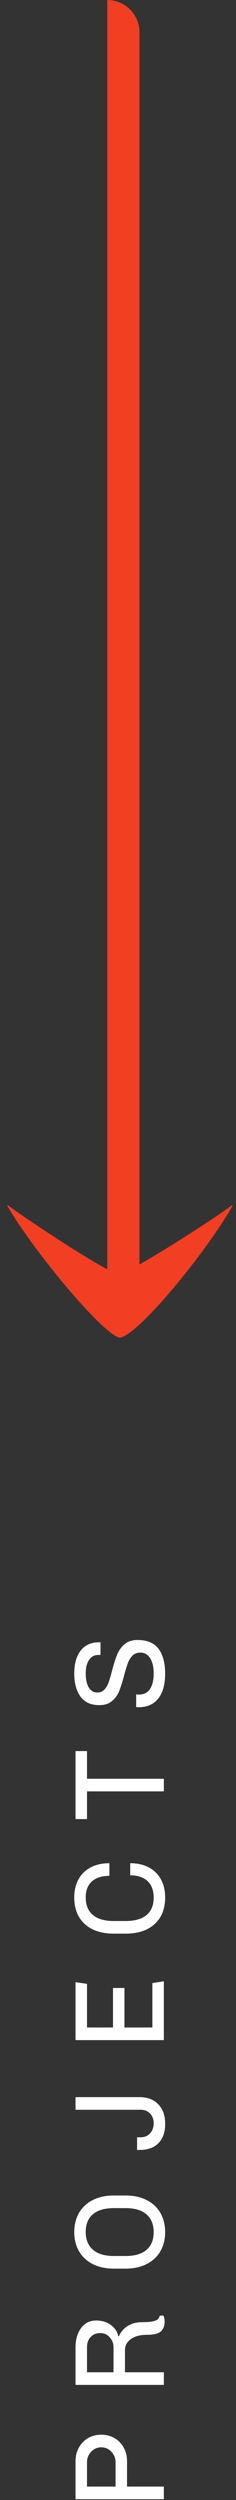
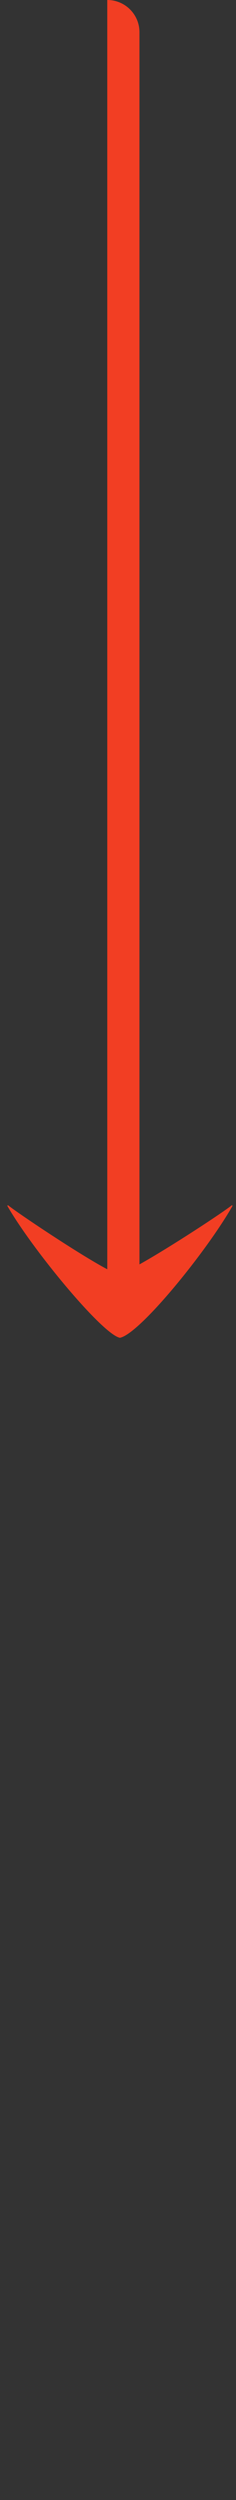
<svg xmlns="http://www.w3.org/2000/svg" width="22px" height="233px" viewBox="0 0 22 233" version="1.1">
  <rect x="0" y="0" width="22" height="233" fill="#333333" stroke="none" />
  <title>Scroll_Orange</title>
  <g id="Page-1" stroke="none" stroke-width="1" fill="none" fill-rule="evenodd">
    <g id="Home-Copy-20" transform="translate(-257, -471)" fill-rule="nonzero">
      <g id="Intro" transform="translate(257, 453)">
        <g id="Scroll_Orange" transform="translate(0, 18)">
-           <path d="M-27.705,197 L-27.705,193.568 L-25.329,193.568 C-24.865,193.568 -24.445,193.464 -24.069,193.256 C-23.693,193.048 -23.399,192.762 -23.187,192.398 C-22.975,192.034 -22.869,191.624 -22.869,191.168 C-22.869,190.712 -22.975,190.302 -23.187,189.938 C-23.399,189.574 -23.693,189.288 -24.069,189.08 C-24.445,188.872 -24.865,188.768 -25.329,188.768 L-25.329,188.768 L-28.881,188.768 L-28.881,197 L-27.705,197 Z M-25.437,192.5 L-27.705,192.5 L-27.705,189.836 L-25.437,189.836 C-25.061,189.836 -24.735,189.964 -24.459,190.22 C-24.183,190.476 -24.045,190.792 -24.045,191.168 C-24.045,191.536 -24.183,191.85 -24.459,192.11 C-24.735,192.37 -25.061,192.5 -25.437,192.5 L-25.437,192.5 Z M-12.335,197.072 C-12.135,197.072 -11.947,197.036 -11.771,196.964 L-11.771,196.964 L-11.771,196.628 C-11.923,196.58 -12.039,196.512 -12.119,196.424 C-12.199,196.336 -12.263,196.18 -12.311,195.956 C-12.359,195.732 -12.383,195.4 -12.383,194.96 C-12.383,194.432 -12.507,193.98 -12.755,193.604 C-13.003,193.228 -13.319,192.964 -13.703,192.812 L-13.703,192.812 L-13.703,192.752 C-13.287,192.672 -12.937,192.444 -12.653,192.068 C-12.369,191.692 -12.227,191.236 -12.227,190.7 C-12.227,190.1 -12.461,189.628 -12.929,189.284 C-13.397,188.94 -13.995,188.768 -14.723,188.768 L-14.723,188.768 L-18.227,188.768 L-18.227,197 L-17.051,197 L-17.051,193.376 L-14.963,193.376 C-14.563,193.376 -14.229,193.558 -13.961,193.922 C-13.693,194.286 -13.559,194.792 -13.559,195.44 C-13.559,196.072 -13.451,196.502 -13.235,196.73 C-13.019,196.958 -12.719,197.072 -12.335,197.072 Z M-14.711,192.308 L-17.051,192.308 L-17.051,189.836 L-14.711,189.836 C-14.319,189.836 -14.003,189.95 -13.763,190.178 C-13.523,190.406 -13.403,190.696 -13.403,191.048 L-13.403,191.048 L-13.403,191.096 C-13.403,191.44 -13.535,191.728 -13.799,191.96 C-14.063,192.192 -14.367,192.308 -14.711,192.308 L-14.711,192.308 Z M-3.984,197.12 C-3.304,197.12 -2.708,196.972 -2.196,196.676 C-1.684,196.38 -1.286,195.954 -1.002,195.398 C-0.718,194.842 -0.576,194.184 -0.576,193.424 L-0.576,193.424 L-0.576,192.344 C-0.576,191.584 -0.718,190.926 -1.002,190.37 C-1.286,189.814 -1.684,189.388 -2.196,189.092 C-2.708,188.796 -3.304,188.648 -3.984,188.648 C-4.664,188.648 -5.26,188.796 -5.772,189.092 C-6.284,189.388 -6.682,189.814 -6.966,190.37 C-7.25,190.926 -7.392,191.584 -7.392,192.344 L-7.392,192.344 L-7.392,193.424 C-7.392,194.184 -7.25,194.842 -6.966,195.398 C-6.682,195.954 -6.284,196.38 -5.772,196.676 C-5.26,196.972 -4.664,197.12 -3.984,197.12 Z M-3.984,196.052 C-4.712,196.052 -5.266,195.828 -5.646,195.38 C-6.026,194.932 -6.216,194.28 -6.216,193.424 L-6.216,193.424 L-6.216,192.344 C-6.216,191.488 -6.02,190.836 -5.628,190.388 C-5.236,189.94 -4.688,189.716 -3.984,189.716 C-3.256,189.716 -2.702,189.94 -2.322,190.388 C-1.942,190.836 -1.752,191.488 -1.752,192.344 L-1.752,192.344 L-1.752,193.424 C-1.752,194.288 -1.948,194.942 -2.34,195.386 C-2.732,195.83 -3.28,196.052 -3.984,196.052 Z M6.155,197.12 C6.883,197.12 7.471,196.908 7.919,196.484 C8.367,196.06 8.591,195.484 8.591,194.756 L8.591,194.756 L8.591,188.768 L7.415,188.768 L7.415,194.828 C7.415,195.196 7.297,195.492 7.061,195.716 C6.825,195.94 6.519,196.052 6.143,196.052 C5.767,196.052 5.457,195.938 5.213,195.71 C4.969,195.482 4.847,195.188 4.847,194.828 L4.847,194.828 L4.847,194.504 L3.671,194.504 L3.671,194.756 C3.671,195.516 3.885,196.1 4.313,196.508 C4.741,196.916 5.319,197.12 6.047,197.12 L6.047,197.12 L6.155,197.12 Z M19.389,197 L19.221,195.932 L15.081,195.932 L15.081,193.328 L18.765,193.328 L18.765,192.26 L15.081,192.26 L15.081,189.836 L19.149,189.836 L19.305,188.768 L13.905,188.768 L13.905,197 L19.389,197 Z M27.212,197.12 C27.852,197.12 28.412,196.988 28.892,196.724 C29.372,196.46 29.742,196.084 30.002,195.596 C30.262,195.108 30.392,194.532 30.392,193.868 L30.392,193.868 L29.264,193.868 C29.264,194.556 29.086,195.092 28.73,195.476 C28.374,195.86 27.86,196.052 27.188,196.052 C26.468,196.052 25.924,195.828 25.556,195.38 C25.188,194.932 25.004,194.28 25.004,193.424 L25.004,193.424 L25.004,192.344 C25.004,191.48 25.192,190.826 25.568,190.382 C25.944,189.938 26.492,189.716 27.212,189.716 C27.86,189.716 28.356,189.91 28.7,190.298 C29.044,190.686 29.216,191.228 29.216,191.924 L29.216,191.924 L30.392,191.924 C30.392,191.252 30.262,190.67 30.002,190.178 C29.742,189.686 29.372,189.308 28.892,189.044 C28.412,188.78 27.852,188.648 27.212,188.648 C26.148,188.648 25.318,188.976 24.722,189.632 C24.126,190.288 23.828,191.192 23.828,192.344 L23.828,192.344 L23.828,193.424 C23.828,194.584 24.126,195.49 24.722,196.142 C25.318,196.794 26.148,197.12 27.212,197.12 Z M38.263,197 L38.263,189.836 L40.843,189.836 L40.843,188.768 L34.507,188.768 L34.507,189.836 L37.087,189.836 L37.087,197 L38.263,197 Z M48.065,197.12 C49.057,197.12 49.827,196.914 50.375,196.502 C50.923,196.09 51.197,195.436 51.197,194.54 C51.197,194.036 51.063,193.632 50.795,193.328 C50.527,193.024 50.205,192.796 49.829,192.644 C49.453,192.492 48.961,192.336 48.353,192.176 C47.881,192.056 47.511,191.948 47.243,191.852 C46.975,191.756 46.751,191.624 46.571,191.456 C46.391,191.288 46.301,191.072 46.301,190.808 C46.301,190.456 46.459,190.186 46.775,189.998 C47.091,189.81 47.533,189.716 48.101,189.716 C48.613,189.716 49.025,189.82 49.337,190.028 C49.649,190.236 49.805,190.532 49.805,190.916 L49.805,190.916 L49.805,191.096 L50.981,191.096 L50.981,190.952 C50.981,190.216 50.723,189.648 50.207,189.248 C49.691,188.848 48.981,188.648 48.077,188.648 C47.181,188.648 46.465,188.84 45.929,189.224 C45.393,189.608 45.125,190.196 45.125,190.988 C45.125,191.476 45.253,191.87 45.509,192.17 C45.765,192.47 46.073,192.692 46.433,192.836 C46.793,192.98 47.273,193.132 47.873,193.292 C48.361,193.42 48.747,193.536 49.031,193.64 C49.315,193.744 49.551,193.89 49.739,194.078 C49.927,194.266 50.021,194.512 50.021,194.816 C50.021,195.2 49.847,195.502 49.499,195.722 C49.151,195.942 48.677,196.052 48.077,196.052 C47.461,196.052 46.979,195.938 46.631,195.71 C46.283,195.482 46.109,195.136 46.109,194.672 L46.109,194.672 L46.121,194.42 L44.945,194.42 L44.933,194.66 C44.933,195.46 45.207,196.07 45.755,196.49 C46.303,196.91 47.073,197.12 48.065,197.12 Z" id="PROJECTS" fill="#FFFFFF" transform="translate(11.158, 192.884) rotate(-90) translate(-11.158, -192.884) " />
          <path d="M10,0 C11.657,-3.04359188e-16 13,1.343 13,3 L13,117.842 C15.879,116.229 20.853,112.952 21.62,112.32 L21.62,112.32 L21.68,112.38 C19.34,116.52 13.04,124.32 11.18,124.68 C9.56,124.38 3.02,116.46 0.68,112.38 L0.68,112.38 L0.74,112.32 C1.589,113.019 7.465,116.959 10.001,118.296 L10,0 Z" id="Combined-Shape" fill="#F23E23" />
        </g>
      </g>
    </g>
  </g>
</svg>